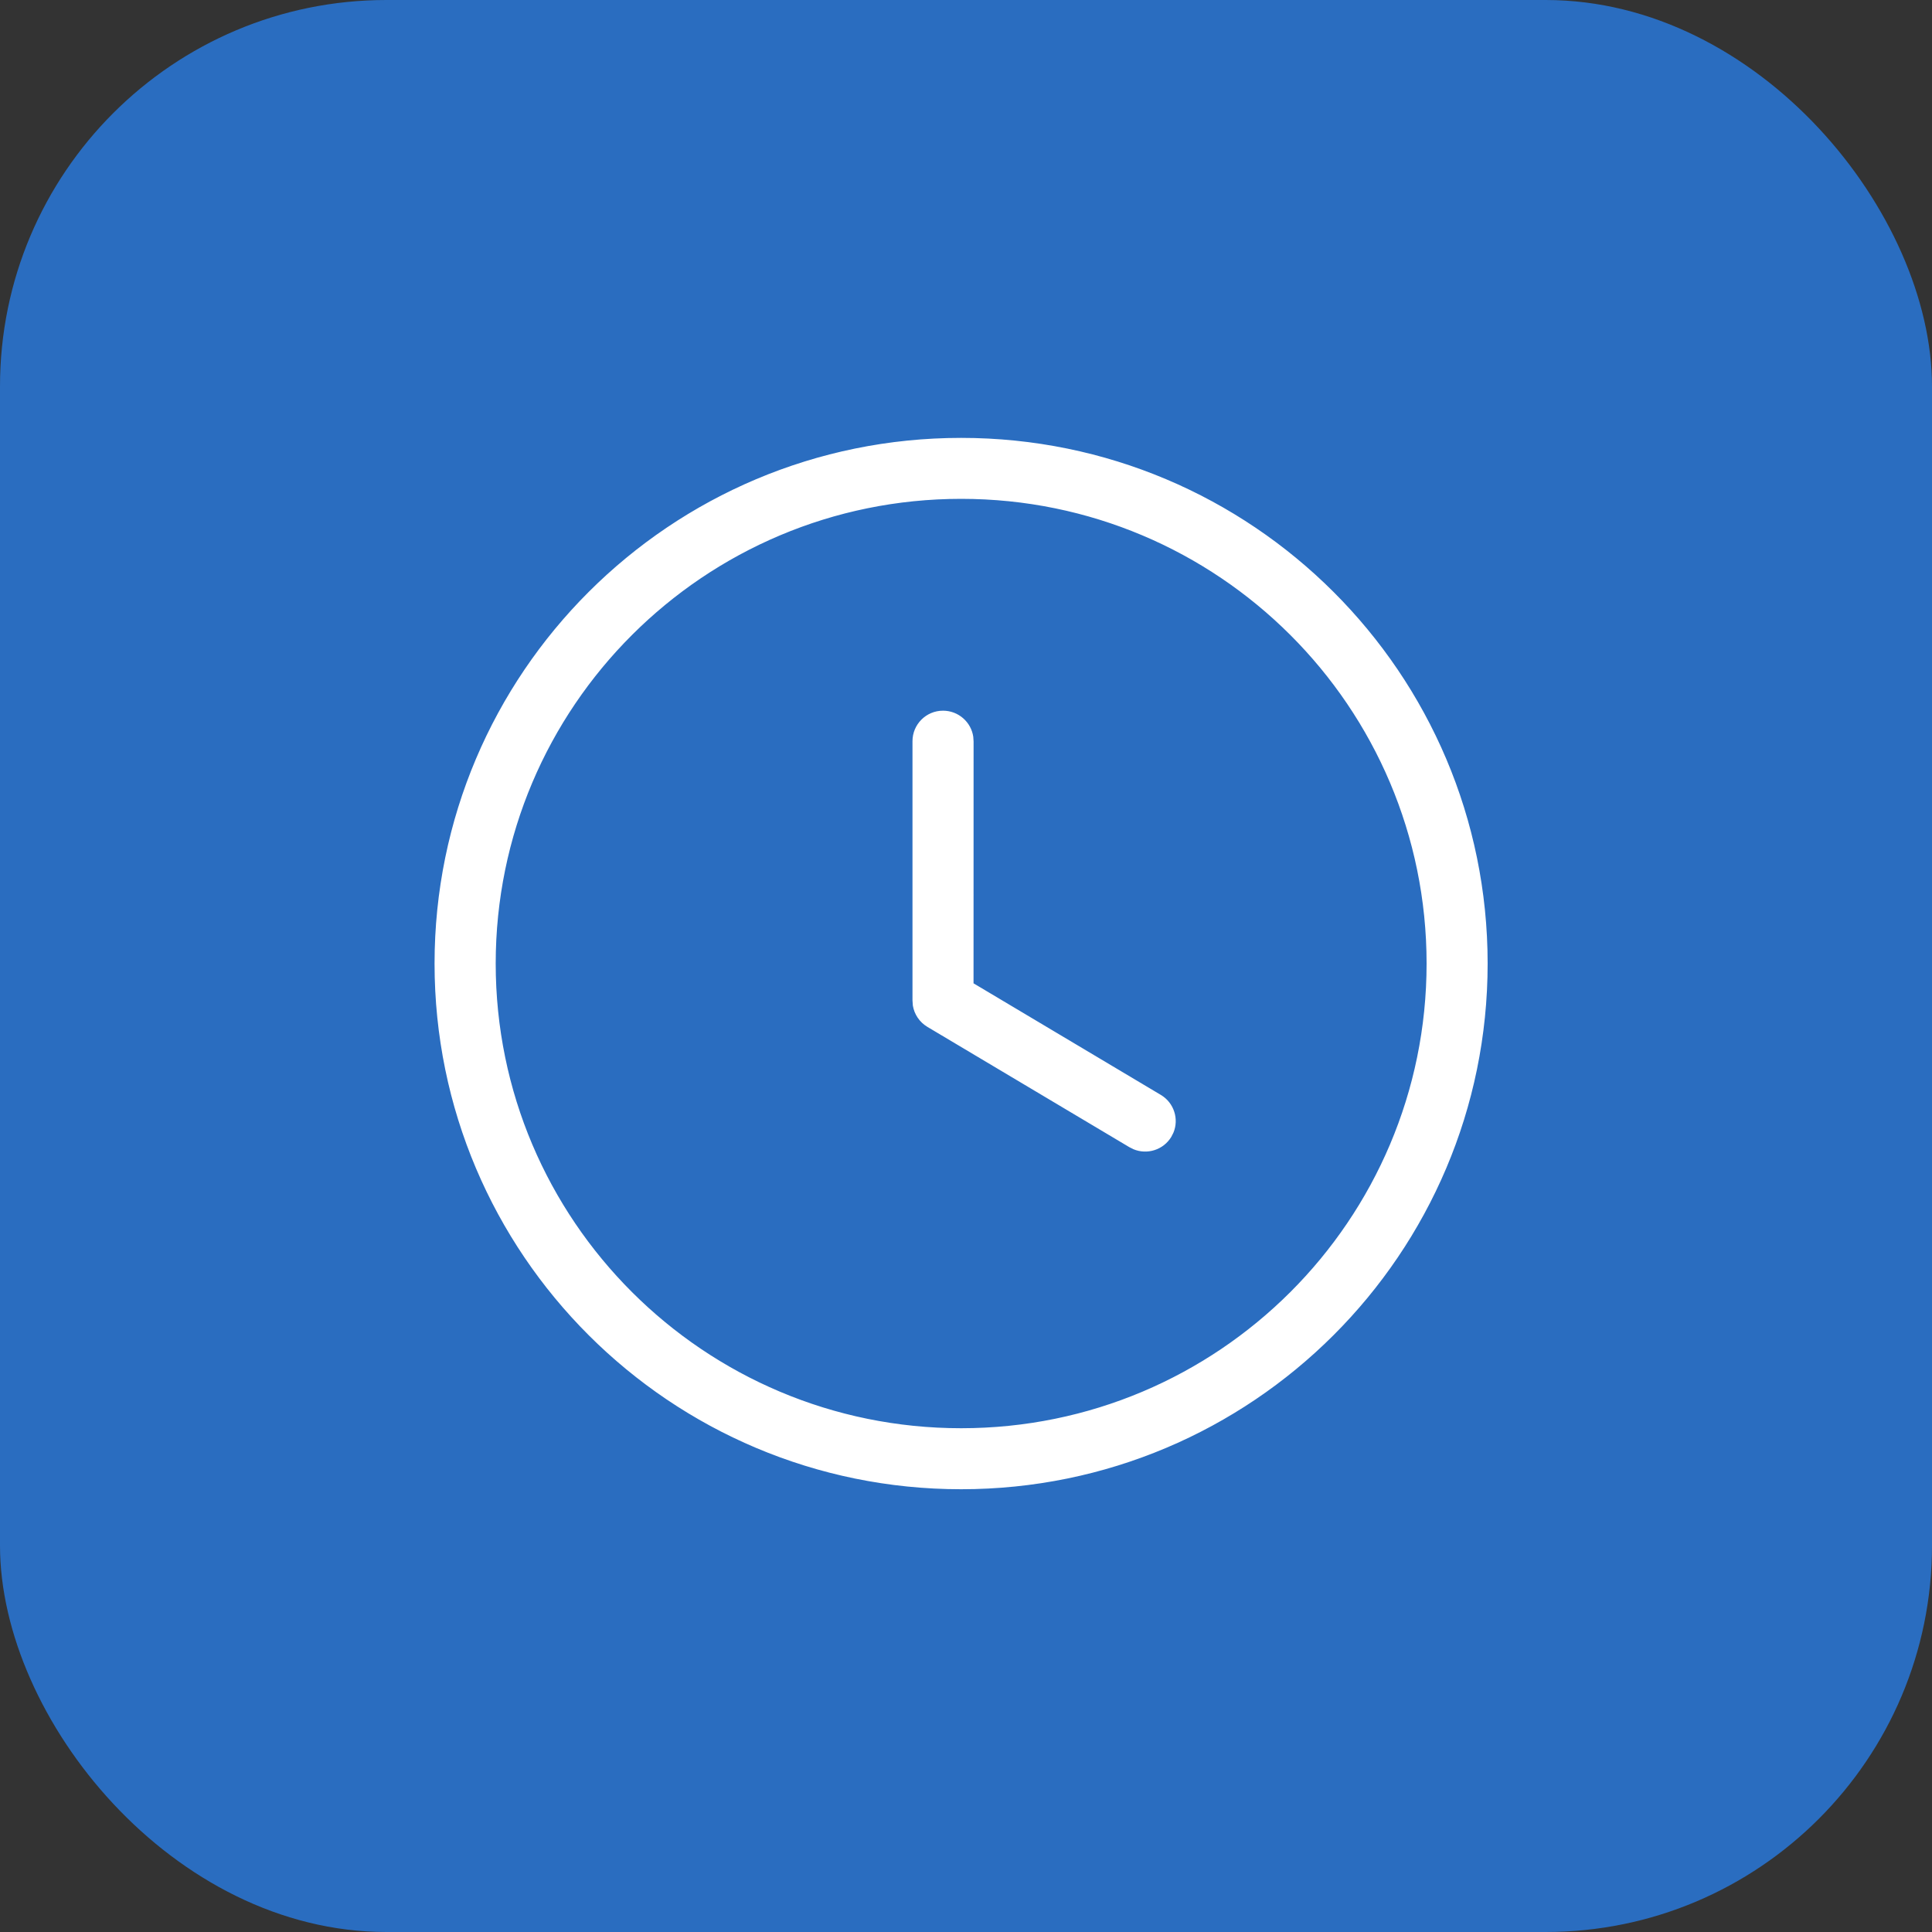
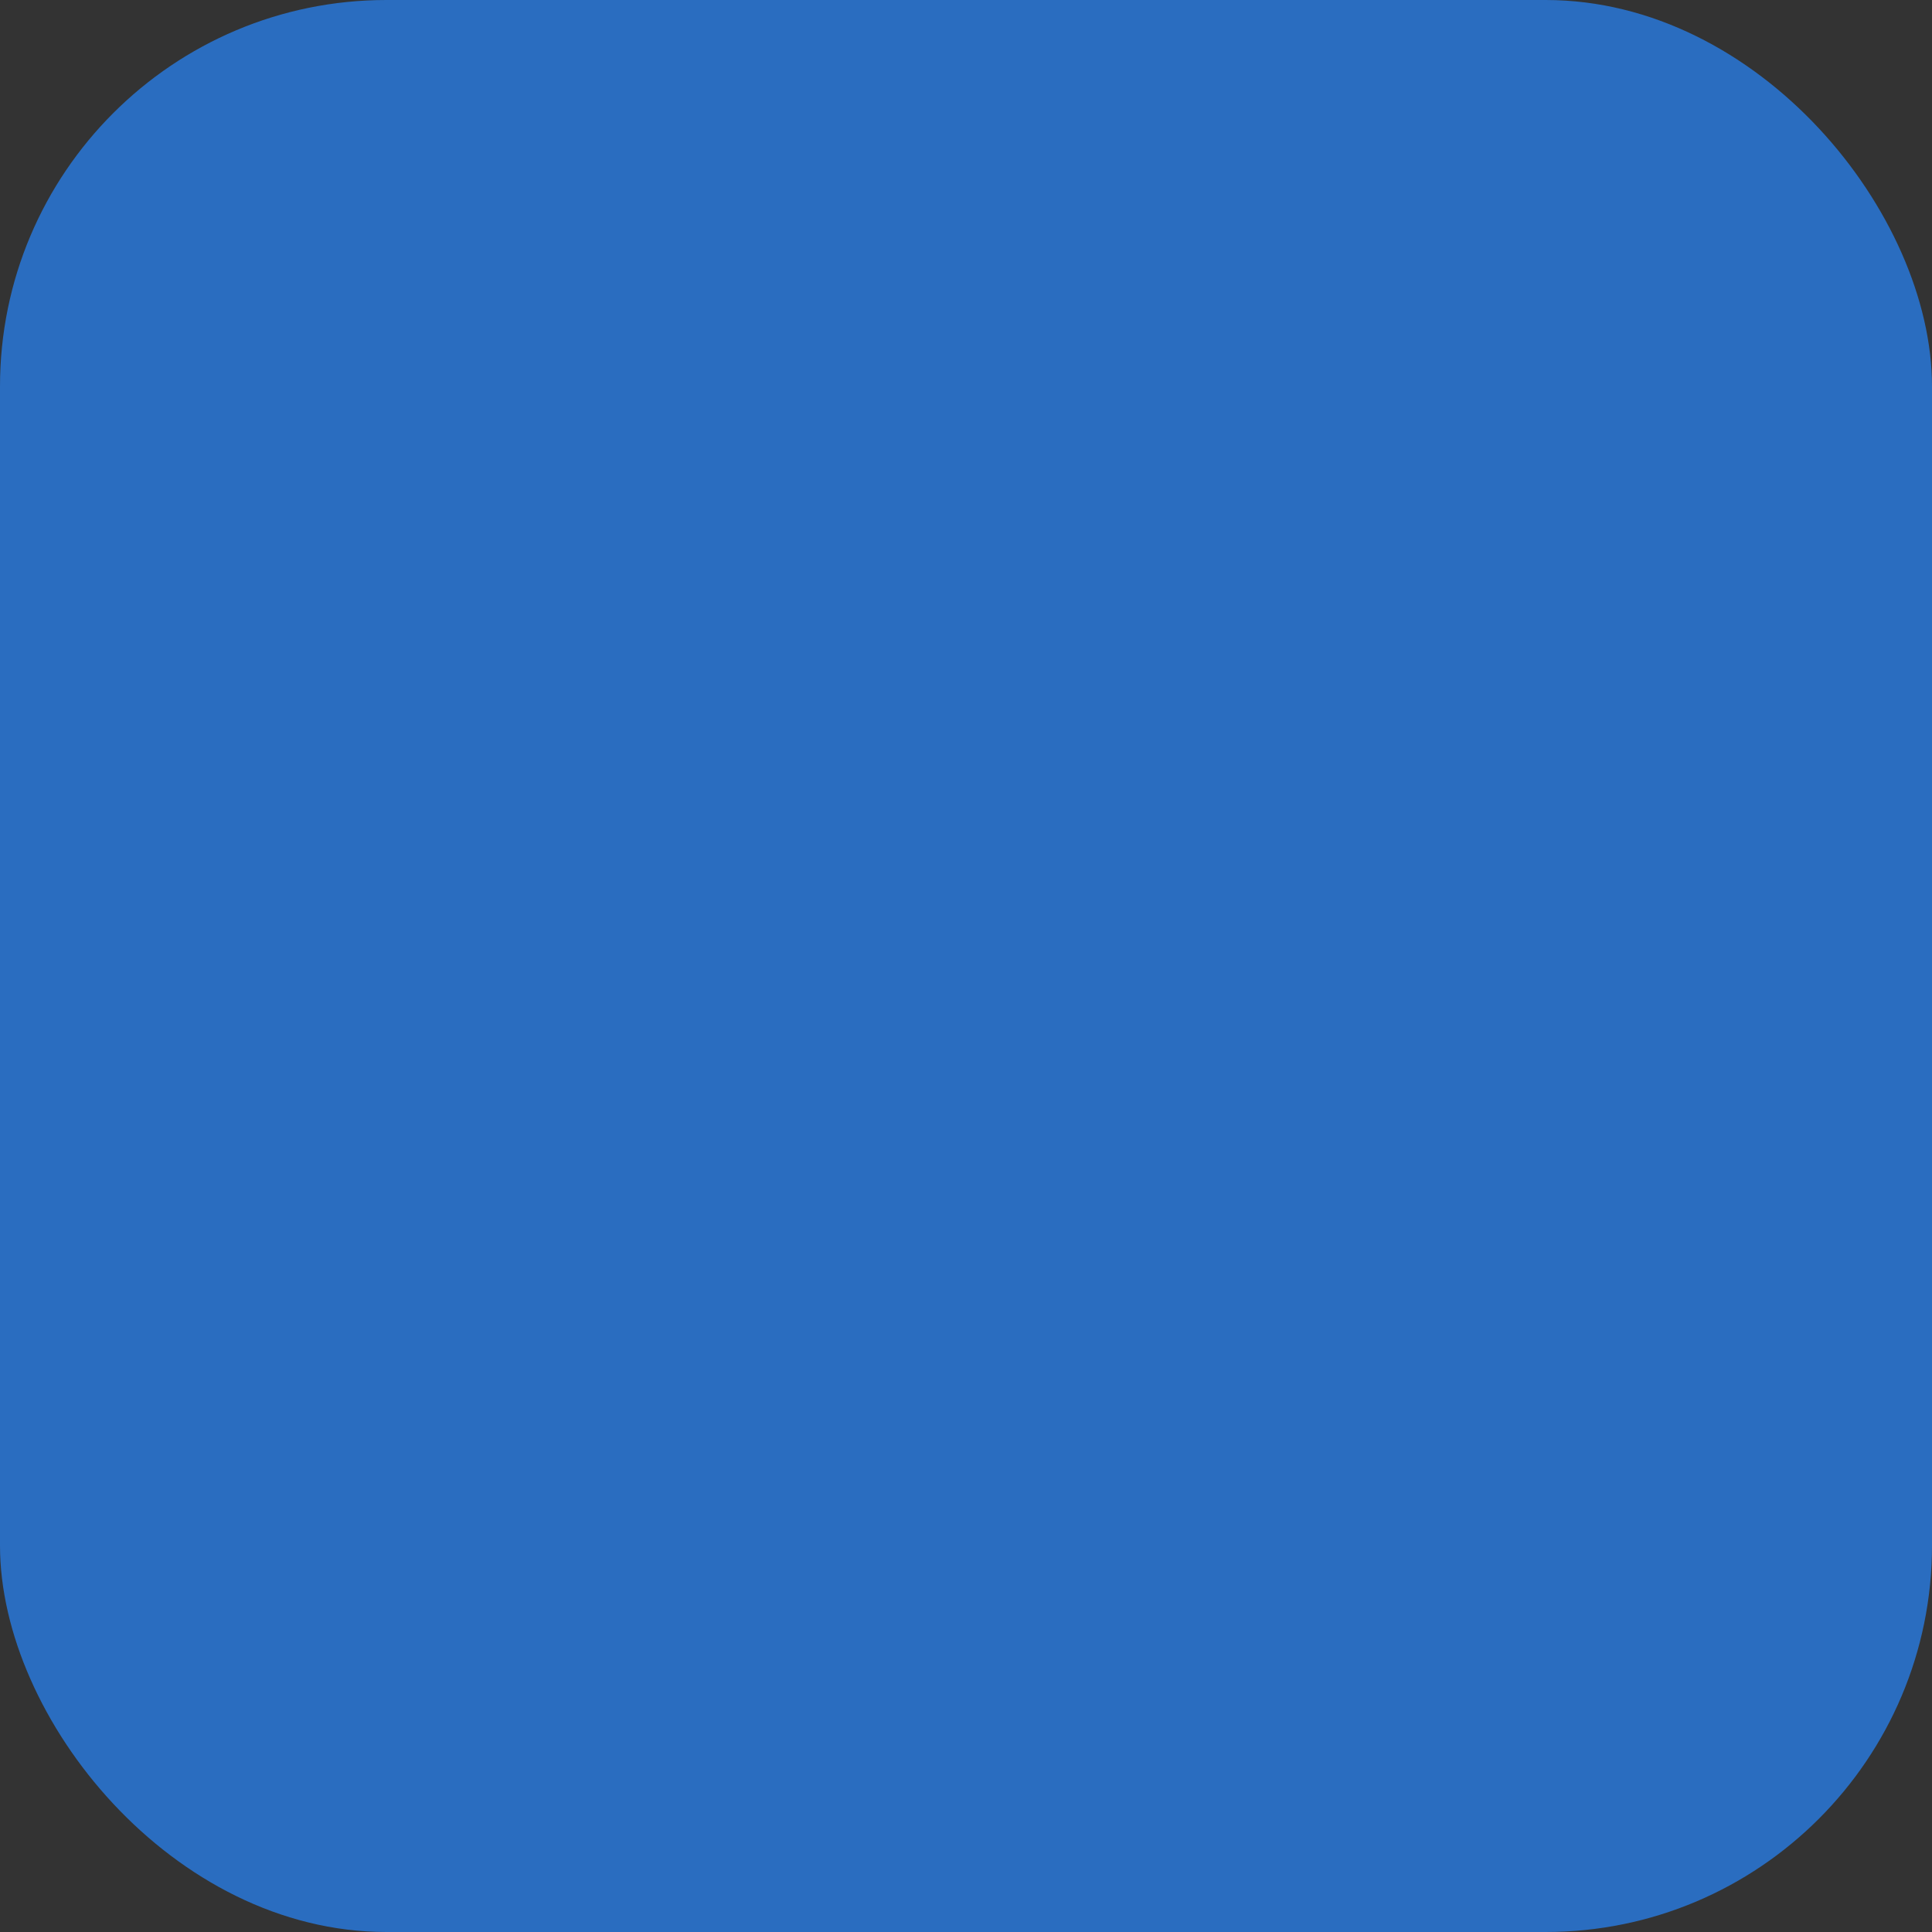
<svg xmlns="http://www.w3.org/2000/svg" width="40" height="40" viewBox="0 0 40 40" fill="none">
  <rect x="0" y="0" width="40" height="40" fill="#333333" stroke="none" />
  <rect y="0" width="40" height="40" rx="8" fill="#2A6DC0" />
-   <path d="M24.085 22.583L24.085 22.583C24.402 22.772 24.525 23.163 24.385 23.494L24.337 23.588C24.147 23.903 23.756 24.024 23.426 23.885L23.331 23.837L19.149 21.346C18.96 21.233 18.834 21.044 18.8 20.831L18.792 20.714V15.346C18.792 14.942 19.119 14.614 19.524 14.614C19.894 14.614 20.2 14.888 20.25 15.243L20.257 15.349L20.256 20.245L20.256 20.302L20.305 20.331L24.085 22.583ZM8.897 19.949C8.897 13.883 13.822 8.966 19.899 8.966C25.975 8.966 30.9 13.883 30.9 19.949C30.9 26.016 25.975 30.933 19.899 30.933C13.822 30.933 8.897 26.016 8.897 19.949ZM29.436 19.949C29.436 14.69 25.167 10.428 19.9 10.428C14.633 10.428 10.363 14.69 10.363 19.949C10.363 25.208 14.633 29.47 19.9 29.47C25.167 29.47 29.436 25.208 29.436 19.949Z" fill="white" stroke="#2A6DC0" stroke-width="0.2" />
</svg>